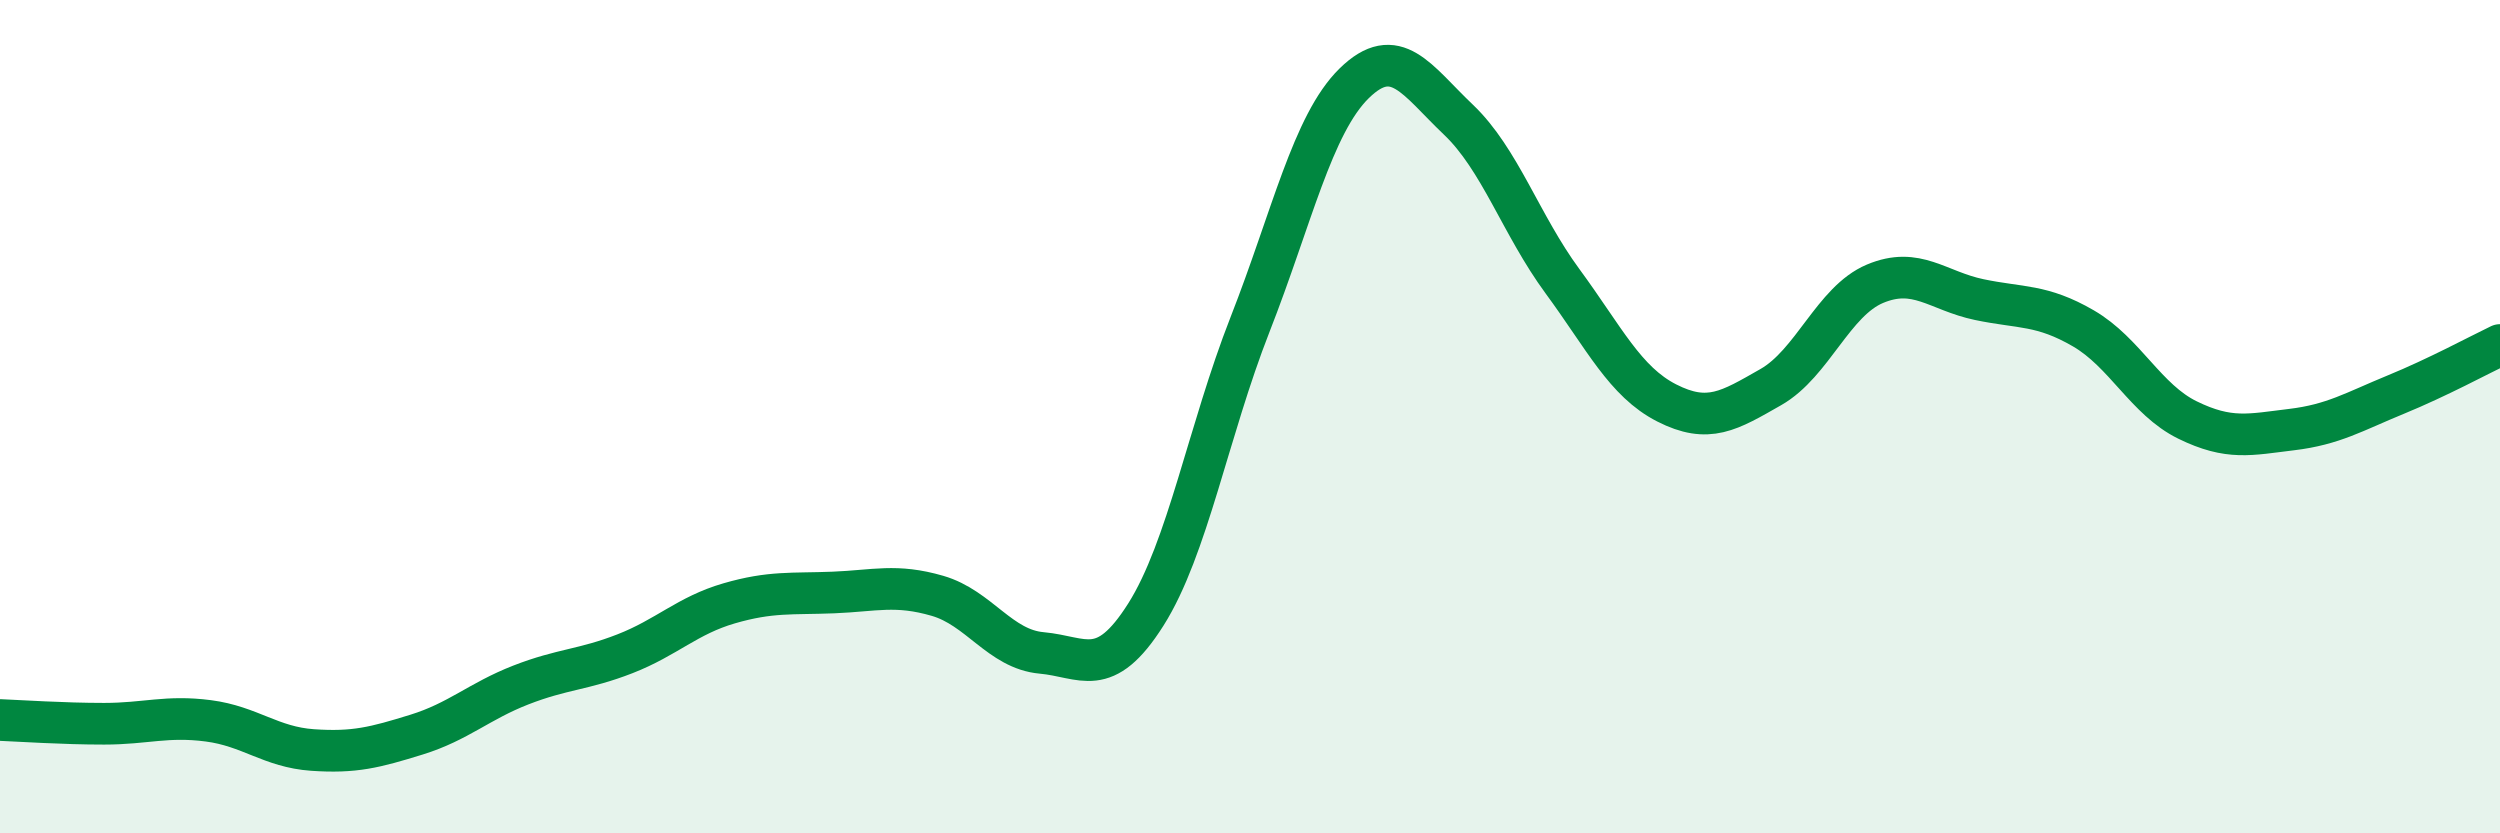
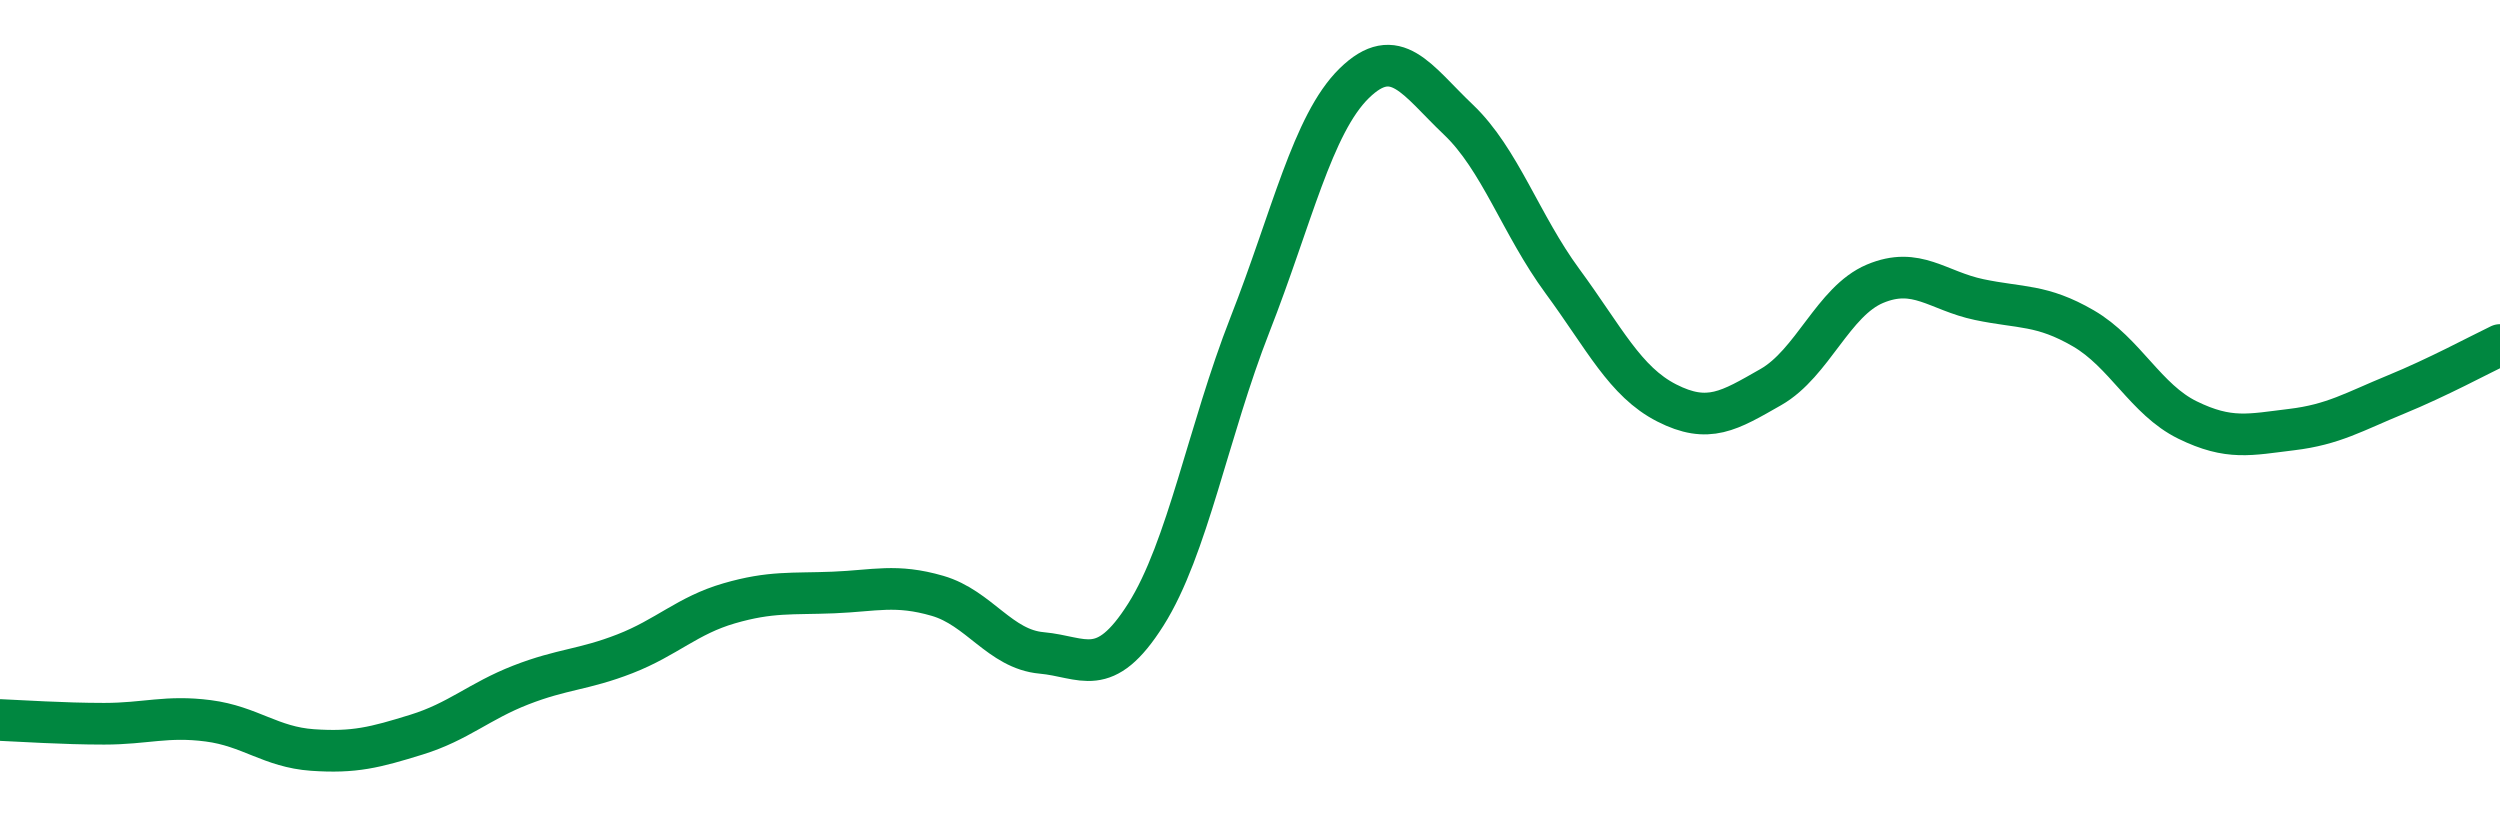
<svg xmlns="http://www.w3.org/2000/svg" width="60" height="20" viewBox="0 0 60 20">
-   <path d="M 0,17.28 C 0.5,17.3 1.5,17.37 2.5,17.37 C 3.5,17.37 4,17.17 5,17.3 C 6,17.43 6.5,17.93 7.5,18 C 8.5,18.07 9,17.94 10,17.63 C 11,17.32 11.5,16.83 12.5,16.44 C 13.5,16.05 14,16.08 15,15.69 C 16,15.3 16.5,14.77 17.5,14.48 C 18.5,14.19 19,14.26 20,14.22 C 21,14.18 21.5,14.01 22.5,14.3 C 23.5,14.59 24,15.58 25,15.67 C 26,15.76 26.5,16.33 27.5,14.75 C 28.5,13.17 29,10.34 30,7.79 C 31,5.24 31.5,2.98 32.5,2 C 33.5,1.02 34,1.92 35,2.87 C 36,3.82 36.5,5.39 37.5,6.75 C 38.5,8.11 39,9.16 40,9.67 C 41,10.18 41.5,9.86 42.5,9.29 C 43.5,8.72 44,7.23 45,6.81 C 46,6.39 46.5,6.98 47.5,7.19 C 48.5,7.4 49,7.3 50,7.88 C 51,8.46 51.5,9.59 52.5,10.08 C 53.5,10.57 54,10.43 55,10.31 C 56,10.19 56.5,9.88 57.5,9.47 C 58.5,9.06 59.5,8.52 60,8.28L60 20L0 20Z" fill="#008740" opacity="0.1" stroke-linecap="round" stroke-linejoin="round" />
  <path d="M 0,17.28 C 0.5,17.3 1.5,17.37 2.5,17.37 C 3.5,17.37 4,17.17 5,17.3 C 6,17.43 6.5,17.93 7.5,18 C 8.5,18.07 9,17.94 10,17.63 C 11,17.32 11.5,16.83 12.5,16.44 C 13.5,16.05 14,16.08 15,15.69 C 16,15.3 16.5,14.77 17.5,14.48 C 18.5,14.19 19,14.26 20,14.22 C 21,14.18 21.5,14.01 22.5,14.3 C 23.5,14.59 24,15.58 25,15.67 C 26,15.76 26.5,16.33 27.5,14.75 C 28.5,13.17 29,10.34 30,7.79 C 31,5.24 31.5,2.98 32.5,2 C 33.5,1.02 34,1.92 35,2.87 C 36,3.82 36.5,5.39 37.5,6.75 C 38.5,8.11 39,9.16 40,9.67 C 41,10.18 41.5,9.86 42.5,9.29 C 43.5,8.72 44,7.23 45,6.81 C 46,6.39 46.5,6.98 47.5,7.19 C 48.5,7.4 49,7.3 50,7.88 C 51,8.46 51.5,9.59 52.5,10.08 C 53.5,10.57 54,10.43 55,10.31 C 56,10.19 56.5,9.88 57.5,9.47 C 58.5,9.06 59.5,8.52 60,8.28" stroke="#008740" stroke-width="1" fill="none" stroke-linecap="round" stroke-linejoin="round" />
</svg>